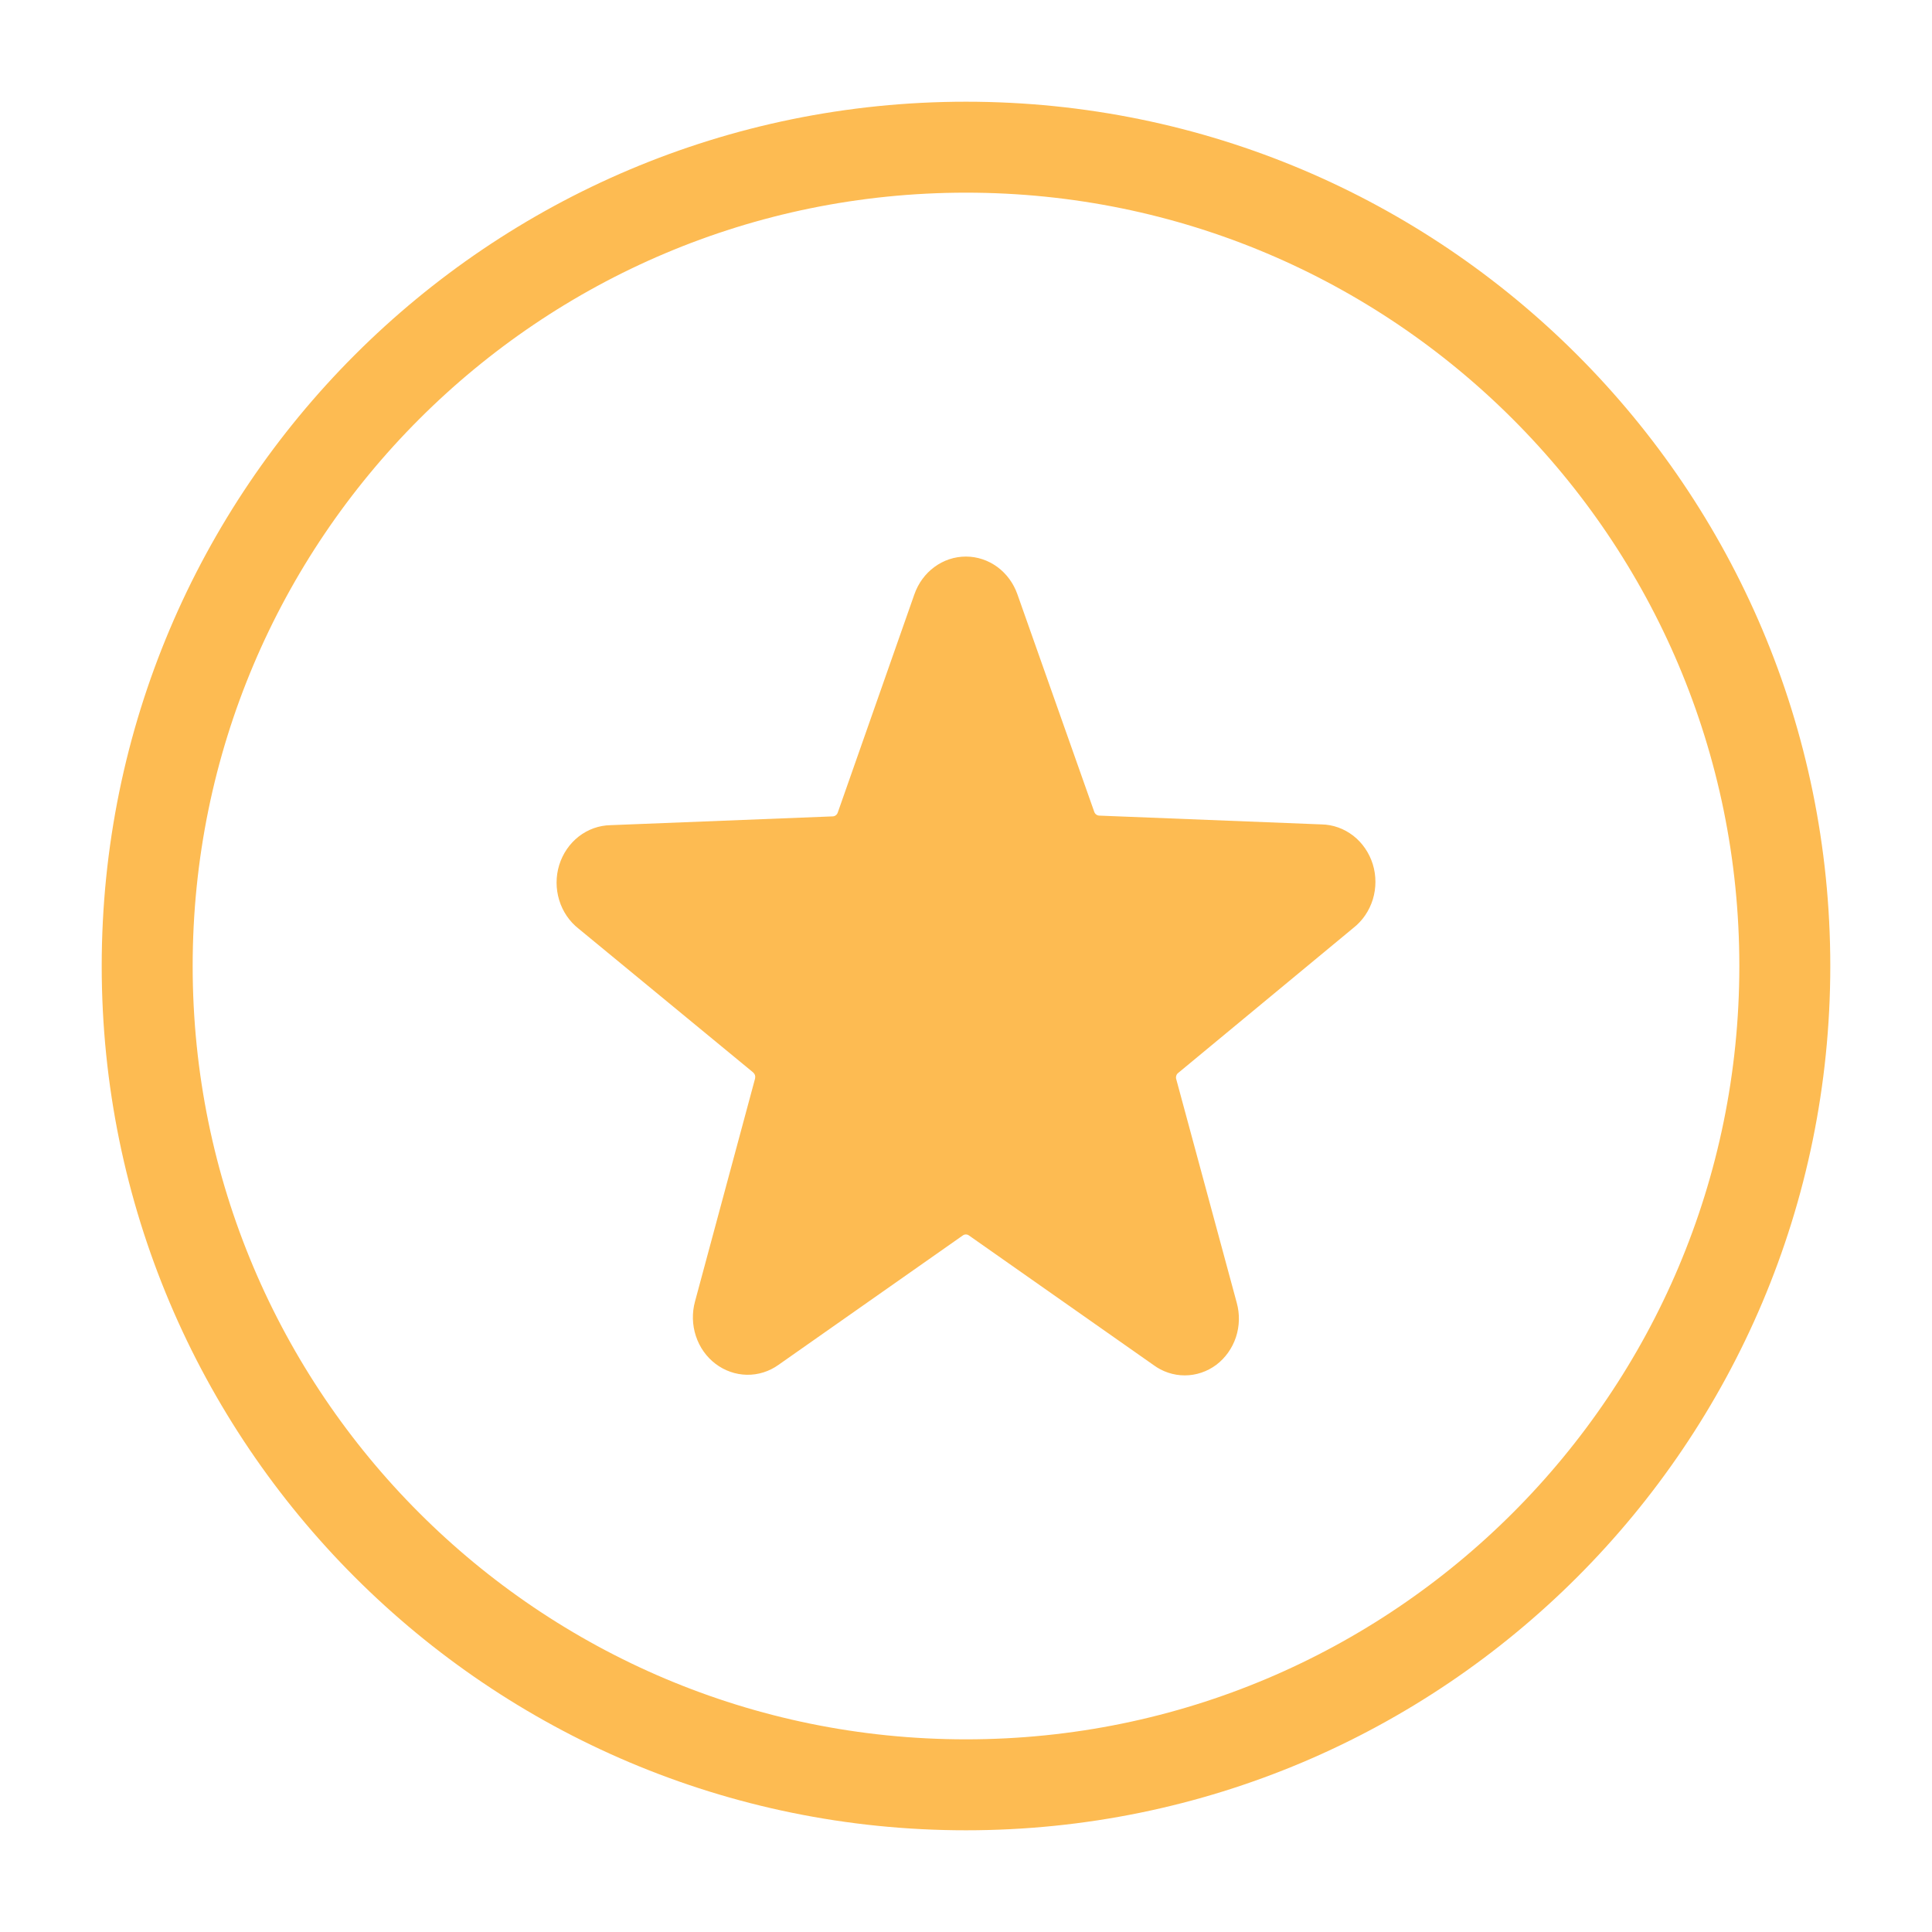
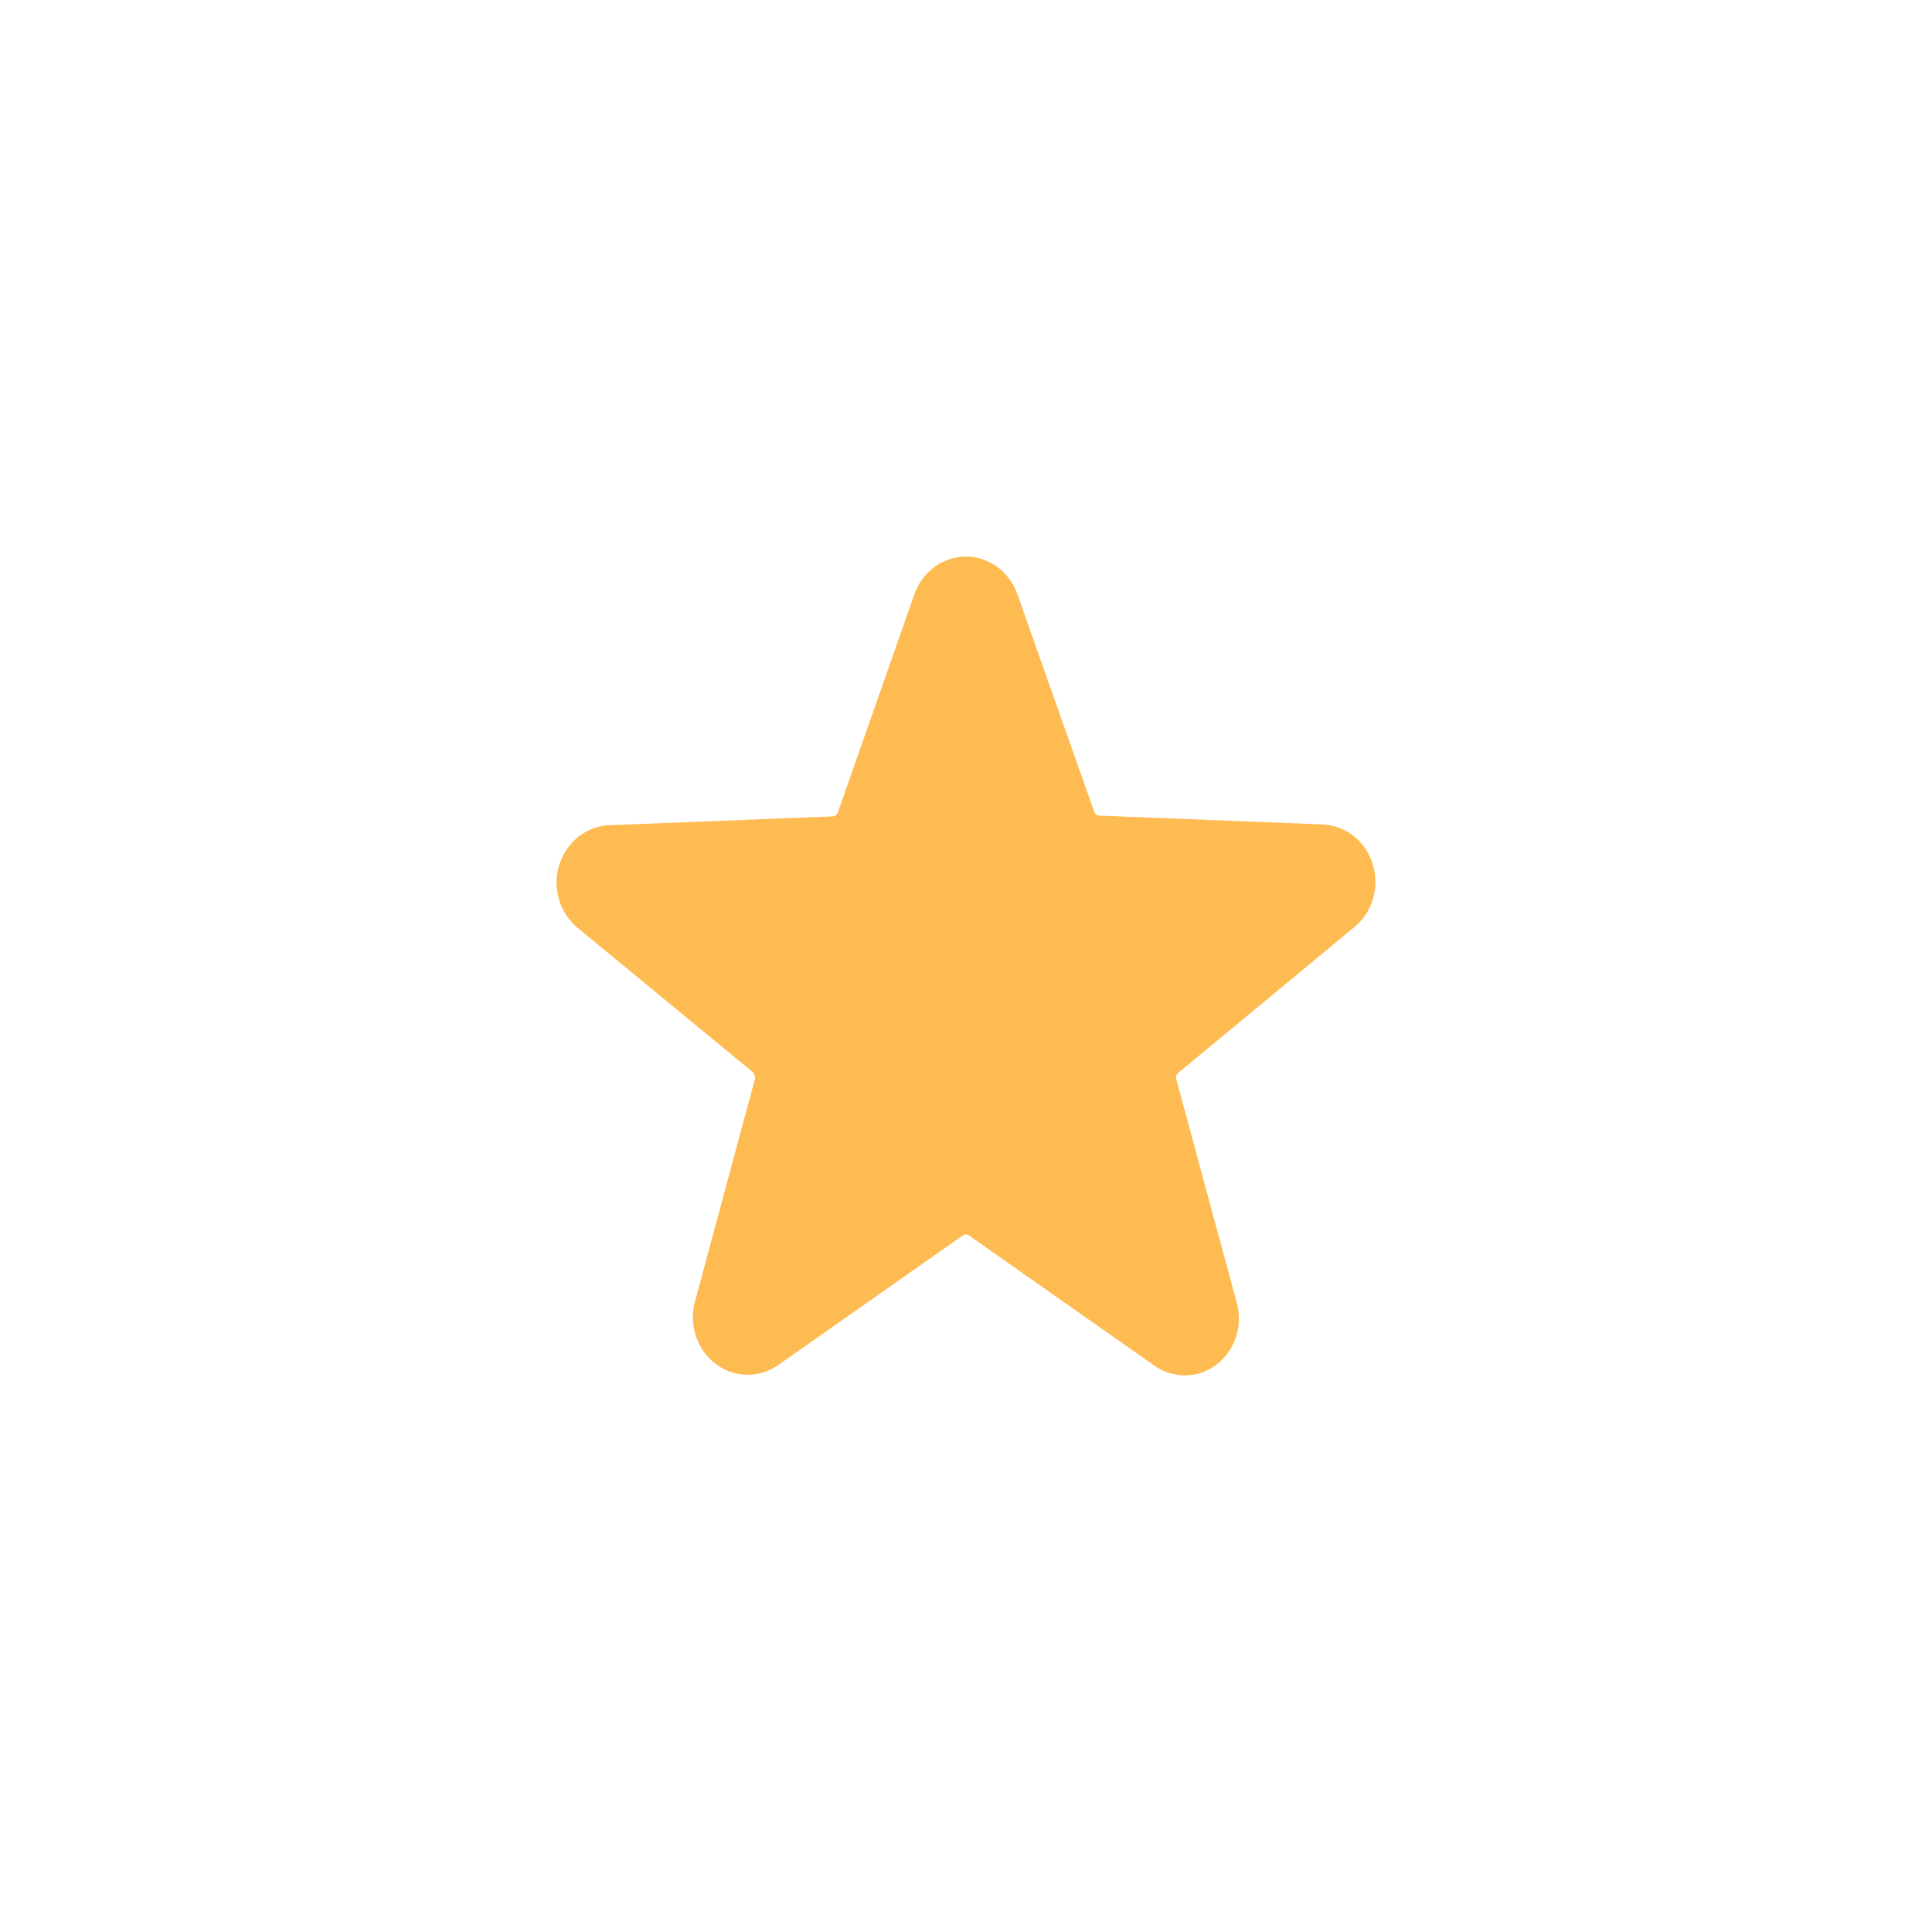
<svg xmlns="http://www.w3.org/2000/svg" width="38" height="38" viewBox="0 0 38 38" fill="none">
-   <path d="M26.618 18.252C26.799 18.111 26.933 17.914 27.002 17.689C27.07 17.465 27.07 17.223 27.001 16.998C26.931 16.774 26.797 16.578 26.616 16.437C26.435 16.297 26.217 16.219 25.992 16.215L21.619 16.042C21.597 16.041 21.577 16.033 21.559 16.019C21.542 16.006 21.529 15.987 21.522 15.966L20.011 11.689C19.935 11.472 19.797 11.284 19.616 11.151C19.434 11.018 19.219 10.947 18.998 10.947C18.776 10.947 18.561 11.018 18.38 11.151C18.198 11.284 18.061 11.472 17.985 11.689L16.478 15.981C16.471 16.002 16.458 16.021 16.441 16.034C16.423 16.048 16.403 16.056 16.381 16.057L12.008 16.23C11.783 16.234 11.565 16.312 11.384 16.452C11.203 16.593 11.069 16.789 10.999 17.014C10.93 17.238 10.93 17.48 10.999 17.705C11.067 17.929 11.201 18.126 11.382 18.267L14.812 21.092C14.829 21.107 14.842 21.126 14.849 21.147C14.856 21.169 14.856 21.192 14.851 21.215L13.67 25.598C13.609 25.821 13.615 26.059 13.687 26.278C13.759 26.498 13.894 26.689 14.074 26.825C14.253 26.961 14.468 27.036 14.69 27.04C14.912 27.044 15.129 26.976 15.312 26.845L18.937 24.3C18.955 24.287 18.976 24.28 18.998 24.28C19.019 24.28 19.041 24.287 19.058 24.3L22.683 26.845C22.864 26.98 23.08 27.052 23.302 27.052C23.524 27.052 23.741 26.98 23.922 26.845C24.101 26.71 24.236 26.52 24.309 26.302C24.381 26.083 24.387 25.846 24.325 25.623L23.135 21.225C23.128 21.203 23.129 21.179 23.136 21.157C23.143 21.135 23.156 21.116 23.174 21.103L26.618 18.252Z" fill="#FDBB52" />
-   <path d="M19 35.105C10.105 35.105 2.895 27.895 2.895 19C2.895 10.105 10.105 2.895 19 2.895C27.895 2.895 35.105 10.105 35.105 19C35.105 27.895 27.895 35.105 19 35.105Z" stroke="#FDBB52" stroke-width="1.789" />
+   <path d="M26.618 18.252C26.799 18.111 26.933 17.914 27.002 17.689C27.07 17.465 27.07 17.223 27.001 16.998C26.931 16.774 26.797 16.578 26.616 16.437C26.435 16.297 26.217 16.219 25.992 16.215L21.619 16.042C21.597 16.041 21.577 16.033 21.559 16.019C21.542 16.006 21.529 15.987 21.522 15.966L20.011 11.689C19.935 11.472 19.797 11.284 19.616 11.151C19.434 11.018 19.219 10.947 18.998 10.947C18.776 10.947 18.561 11.018 18.38 11.151C18.198 11.284 18.061 11.472 17.985 11.689L16.478 15.981C16.471 16.002 16.458 16.021 16.441 16.034C16.423 16.048 16.403 16.056 16.381 16.057L12.008 16.23C11.783 16.234 11.565 16.312 11.384 16.452C11.203 16.593 11.069 16.789 10.999 17.014C10.93 17.238 10.93 17.48 10.999 17.705C11.067 17.929 11.201 18.126 11.382 18.267L14.812 21.092C14.856 21.169 14.856 21.192 14.851 21.215L13.67 25.598C13.609 25.821 13.615 26.059 13.687 26.278C13.759 26.498 13.894 26.689 14.074 26.825C14.253 26.961 14.468 27.036 14.69 27.04C14.912 27.044 15.129 26.976 15.312 26.845L18.937 24.3C18.955 24.287 18.976 24.28 18.998 24.28C19.019 24.28 19.041 24.287 19.058 24.3L22.683 26.845C22.864 26.98 23.08 27.052 23.302 27.052C23.524 27.052 23.741 26.98 23.922 26.845C24.101 26.71 24.236 26.52 24.309 26.302C24.381 26.083 24.387 25.846 24.325 25.623L23.135 21.225C23.128 21.203 23.129 21.179 23.136 21.157C23.143 21.135 23.156 21.116 23.174 21.103L26.618 18.252Z" fill="#FDBB52" />
</svg>